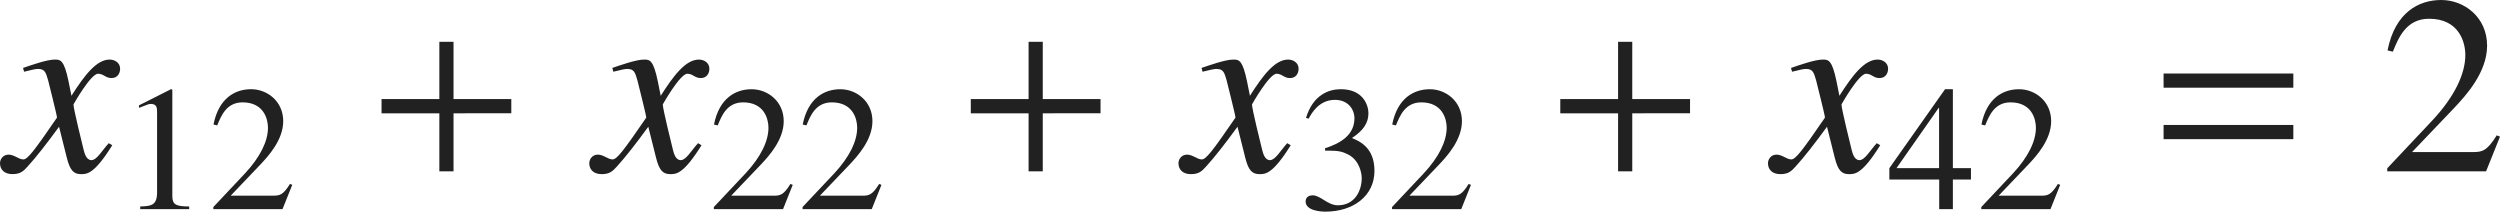
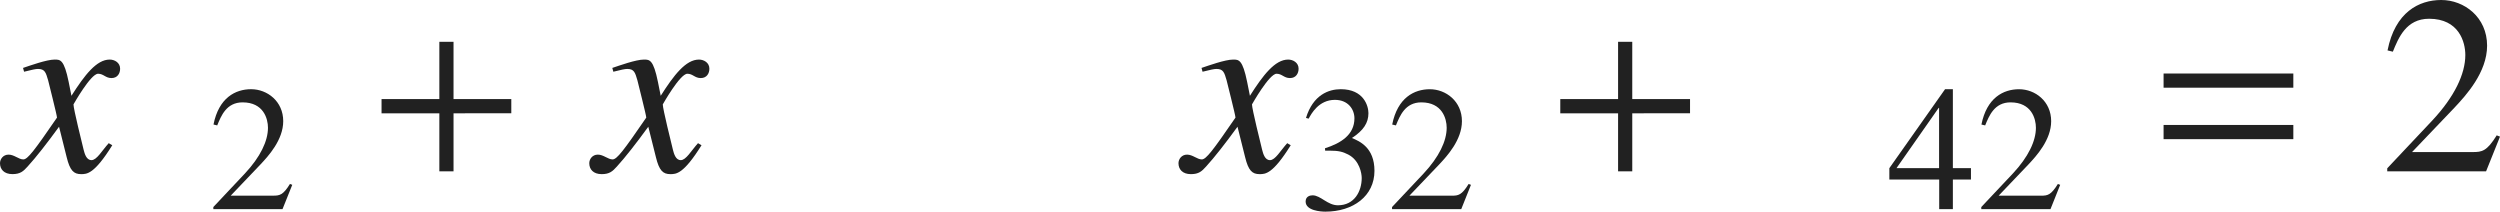
<svg xmlns="http://www.w3.org/2000/svg" version="1.1" id="レイヤー_1" x="0px" y="0px" viewBox="0 0 97.838 8.282" style="enable-background:new 0 0 97.838 8.282;" xml:space="preserve" preserveAspectRatio="xMinYMin meet">
  <g>
    <path style="fill:#212121;" d="M4.394,5.684c-0.704,1.131-0.992,1.131-1.22,1.131c-0.288,0-0.437-0.139-0.565-0.665L2.311,4.96   C1.834,5.614,1.418,6.149,1.081,6.517C0.912,6.705,0.793,6.814,0.486,6.814C0.159,6.814,0,6.626,0,6.388   c0-0.158,0.119-0.337,0.337-0.337s0.397,0.188,0.575,0.188c0.169,0,0.427-0.338,1.319-1.637c0-0.09-0.337-1.408-0.347-1.458   C1.795,2.837,1.755,2.698,1.487,2.698c-0.089,0-0.228,0.029-0.545,0.109l-0.04-0.149c0.268-0.089,0.922-0.327,1.24-0.327   c0.218,0,0.367,0,0.545,0.873l0.109,0.545c0.516-0.812,0.982-1.418,1.498-1.418c0.188,0,0.407,0.119,0.407,0.357   c0,0.179-0.099,0.367-0.337,0.367c-0.238,0-0.308-0.169-0.526-0.169c-0.288,0-0.962,1.2-0.962,1.2c0,0.179,0.337,1.527,0.397,1.775   c0.04,0.158,0.109,0.406,0.307,0.406c0.208,0,0.407-0.367,0.675-0.664L4.394,5.684z" />
  </g>
  <g>
-     <path style="fill:#212121;" d="M5.487,8.08c0.403-0.014,0.66-0.027,0.66-0.541V4.394c0-0.146,0-0.326-0.236-0.326   c-0.083,0-0.083,0-0.472,0.153V4.123l1.25-0.632l0.055,0.014v4.166c0,0.333,0.139,0.409,0.66,0.409v0.104H5.487V8.08z" />
    <path style="fill:#212121;" d="M11.056,8.185H8.349V8.102l1.235-1.312c0.604-0.646,0.903-1.271,0.903-1.791   c0-0.354-0.174-0.993-0.993-0.993c-0.632,0-0.84,0.527-0.993,0.902L8.355,4.873c0.208-1.049,0.861-1.382,1.472-1.382   c0.632,0,1.257,0.473,1.257,1.25c0,0.735-0.583,1.367-0.889,1.693L9.029,7.657h1.659c0.257,0,0.389-0.021,0.66-0.459l0.09,0.035   L11.056,8.185z" />
  </g>
  <g>
    <path style="fill:#212121;" d="M17.749,4.434v2.271h-0.555V4.434h-2.262V3.878h2.262V1.637h0.555v2.241h2.261v0.556H17.749z" />
  </g>
  <g>
    <path style="fill:#212121;" d="M27.454,5.684c-0.704,1.131-0.992,1.131-1.22,1.131c-0.288,0-0.437-0.139-0.565-0.665L25.371,4.96   c-0.476,0.654-0.893,1.189-1.229,1.557c-0.169,0.188-0.288,0.298-0.595,0.298c-0.327,0-0.486-0.188-0.486-0.427   c0-0.158,0.119-0.337,0.337-0.337s0.397,0.188,0.575,0.188c0.169,0,0.427-0.338,1.319-1.637c0-0.09-0.337-1.408-0.347-1.458   c-0.089-0.308-0.129-0.446-0.397-0.446c-0.089,0-0.228,0.029-0.545,0.109l-0.04-0.149c0.268-0.089,0.922-0.327,1.24-0.327   c0.218,0,0.367,0,0.545,0.873l0.109,0.545c0.516-0.812,0.982-1.418,1.498-1.418c0.188,0,0.407,0.119,0.407,0.357   c0,0.179-0.099,0.367-0.337,0.367c-0.238,0-0.308-0.169-0.525-0.169c-0.288,0-0.962,1.2-0.962,1.2c0,0.179,0.337,1.527,0.397,1.775   c0.04,0.158,0.109,0.406,0.307,0.406c0.208,0,0.407-0.367,0.675-0.664L27.454,5.684z" />
  </g>
  <g>
-     <path style="fill:#212121;" d="M30.644,8.185h-2.708V8.102l1.236-1.312c0.604-0.646,0.902-1.271,0.902-1.791   c0-0.354-0.174-0.993-0.993-0.993c-0.632,0-0.84,0.527-0.993,0.902l-0.146-0.034c0.208-1.049,0.861-1.382,1.472-1.382   c0.632,0,1.257,0.473,1.257,1.25c0,0.735-0.583,1.367-0.889,1.693l-1.167,1.223h1.659c0.257,0,0.389-0.021,0.66-0.459l0.09,0.035   L30.644,8.185z" />
-     <path style="fill:#212121;" d="M34.116,8.185h-2.708V8.102l1.236-1.312c0.604-0.646,0.902-1.271,0.902-1.791   c0-0.354-0.174-0.993-0.993-0.993c-0.632,0-0.84,0.527-0.993,0.902l-0.146-0.034c0.208-1.049,0.861-1.382,1.472-1.382   c0.632,0,1.257,0.473,1.257,1.25c0,0.735-0.583,1.367-0.889,1.693l-1.167,1.223h1.659c0.257,0,0.389-0.021,0.66-0.459l0.09,0.035   L34.116,8.185z" />
-   </g>
+     </g>
  <g>
-     <path style="fill:#212121;" d="M40.809,4.434v2.271h-0.555V4.434h-2.262V3.878h2.262V1.637h0.555v2.241h2.261v0.556H40.809z" />
-   </g>
+     </g>
  <g>
    <path style="fill:#212121;" d="M50.513,5.684c-0.704,1.131-0.992,1.131-1.22,1.131c-0.288,0-0.437-0.139-0.565-0.665L48.43,4.96   c-0.476,0.654-0.893,1.189-1.229,1.557c-0.169,0.188-0.288,0.298-0.595,0.298c-0.327,0-0.486-0.188-0.486-0.427   c0-0.158,0.119-0.337,0.337-0.337s0.397,0.188,0.575,0.188c0.169,0,0.427-0.338,1.319-1.637c0-0.09-0.337-1.408-0.347-1.458   c-0.089-0.308-0.129-0.446-0.397-0.446c-0.089,0-0.228,0.029-0.545,0.109l-0.04-0.149c0.268-0.089,0.922-0.327,1.24-0.327   c0.218,0,0.367,0,0.545,0.873l0.109,0.545c0.516-0.812,0.982-1.418,1.498-1.418c0.188,0,0.407,0.119,0.407,0.357   c0,0.179-0.099,0.367-0.337,0.367c-0.238,0-0.308-0.169-0.525-0.169c-0.288,0-0.962,1.2-0.962,1.2c0,0.179,0.337,1.527,0.397,1.775   c0.04,0.158,0.109,0.406,0.307,0.406c0.208,0,0.407-0.367,0.675-0.664L50.513,5.684z" />
  </g>
  <g>
    <path style="fill:#212121;" d="M51.853,5.803c0.632-0.201,1.153-0.534,1.153-1.173c0-0.354-0.25-0.722-0.764-0.722   c-0.631,0-0.923,0.541-1.027,0.735L51.11,4.616c0.278-0.91,0.896-1.125,1.361-1.125c0.896,0,1.083,0.652,1.083,0.938   c0,0.375-0.188,0.673-0.646,0.972C53.2,5.525,53.79,5.769,53.79,6.685c0,0.986-0.833,1.598-1.923,1.598   c-0.167,0-0.771-0.035-0.771-0.396c0-0.194,0.16-0.243,0.271-0.243c0.319,0,0.583,0.39,0.993,0.39c0.646,0,0.931-0.549,0.931-1.069   c0-0.174-0.083-0.688-0.528-0.917c-0.215-0.11-0.375-0.152-0.729-0.152h-0.174L51.853,5.803z" />
    <path style="fill:#212121;" d="M57.186,8.185h-2.708V8.102l1.235-1.312c0.604-0.646,0.903-1.271,0.903-1.791   c0-0.354-0.174-0.993-0.993-0.993c-0.632,0-0.84,0.527-0.993,0.902l-0.146-0.034c0.208-1.049,0.861-1.382,1.472-1.382   c0.632,0,1.257,0.473,1.257,1.25c0,0.735-0.583,1.367-0.889,1.693l-1.167,1.223h1.659c0.257,0,0.389-0.021,0.66-0.459l0.09,0.035   L57.186,8.185z" />
  </g>
  <g>
    <path style="fill:#212121;" d="M63.879,4.434v2.271h-0.555V4.434h-2.262V3.878h2.262V1.637h0.555v2.241h2.261v0.556H63.879z" />
  </g>
  <g>
-     <path style="fill:#212121;" d="M73.583,5.684c-0.704,1.131-0.992,1.131-1.22,1.131c-0.288,0-0.437-0.139-0.565-0.665L71.5,4.96   c-0.476,0.654-0.893,1.189-1.229,1.557c-0.169,0.188-0.288,0.298-0.595,0.298c-0.327,0-0.486-0.188-0.486-0.427   c0-0.158,0.119-0.337,0.337-0.337s0.397,0.188,0.575,0.188c0.169,0,0.427-0.338,1.319-1.637c0-0.09-0.337-1.408-0.347-1.458   c-0.089-0.308-0.129-0.446-0.397-0.446c-0.089,0-0.228,0.029-0.545,0.109l-0.04-0.149c0.268-0.089,0.922-0.327,1.24-0.327   c0.218,0,0.367,0,0.545,0.873l0.109,0.545c0.516-0.812,0.982-1.418,1.498-1.418c0.188,0,0.407,0.119,0.407,0.357   c0,0.179-0.099,0.367-0.337,0.367c-0.238,0-0.308-0.169-0.525-0.169c-0.288,0-0.962,1.2-0.962,1.2c0,0.179,0.337,1.527,0.397,1.775   c0.04,0.158,0.109,0.406,0.307,0.406c0.208,0,0.407-0.367,0.675-0.664L73.583,5.684z" />
-   </g>
+     </g>
  <g>
    <path style="fill:#212121;" d="M77.134,7.025h-0.708v1.159h-0.535V7.025h-1.951V6.581l2.18-3.09h0.306v3.09h0.708V7.025z    M75.885,4.221h-0.014l-1.652,2.36h1.667V4.221z" />
    <path style="fill:#212121;" d="M80.246,8.185h-2.708V8.102l1.236-1.312c0.604-0.646,0.902-1.271,0.902-1.791   c0-0.354-0.174-0.993-0.993-0.993c-0.632,0-0.84,0.527-0.993,0.902l-0.146-0.034c0.208-1.049,0.861-1.382,1.472-1.382   c0.632,0,1.257,0.473,1.257,1.25c0,0.735-0.583,1.367-0.889,1.693l-1.167,1.223h1.659c0.257,0,0.389-0.021,0.66-0.459l0.09,0.035   L80.246,8.185z" />
  </g>
  <g>
    <path style="fill:#212121;" d="M84.672,3.432V2.877h5.078v0.555H84.672z M84.672,5.445V4.89h5.078v0.556H84.672z" />
  </g>
  <g>
    <path style="fill:#212121;" d="M97.293,6.705h-3.868V6.586l1.766-1.874c0.863-0.923,1.29-1.815,1.29-2.56   c0-0.506-0.248-1.418-1.418-1.418c-0.902,0-1.2,0.754-1.418,1.289l-0.208-0.05C93.732,0.477,94.665,0,95.538,0   c0.902,0,1.795,0.675,1.795,1.786c0,1.051-0.833,1.953-1.27,2.42l-1.667,1.745h2.371c0.367,0,0.555-0.029,0.942-0.654l0.129,0.05   L97.293,6.705z" />
  </g>
</svg>